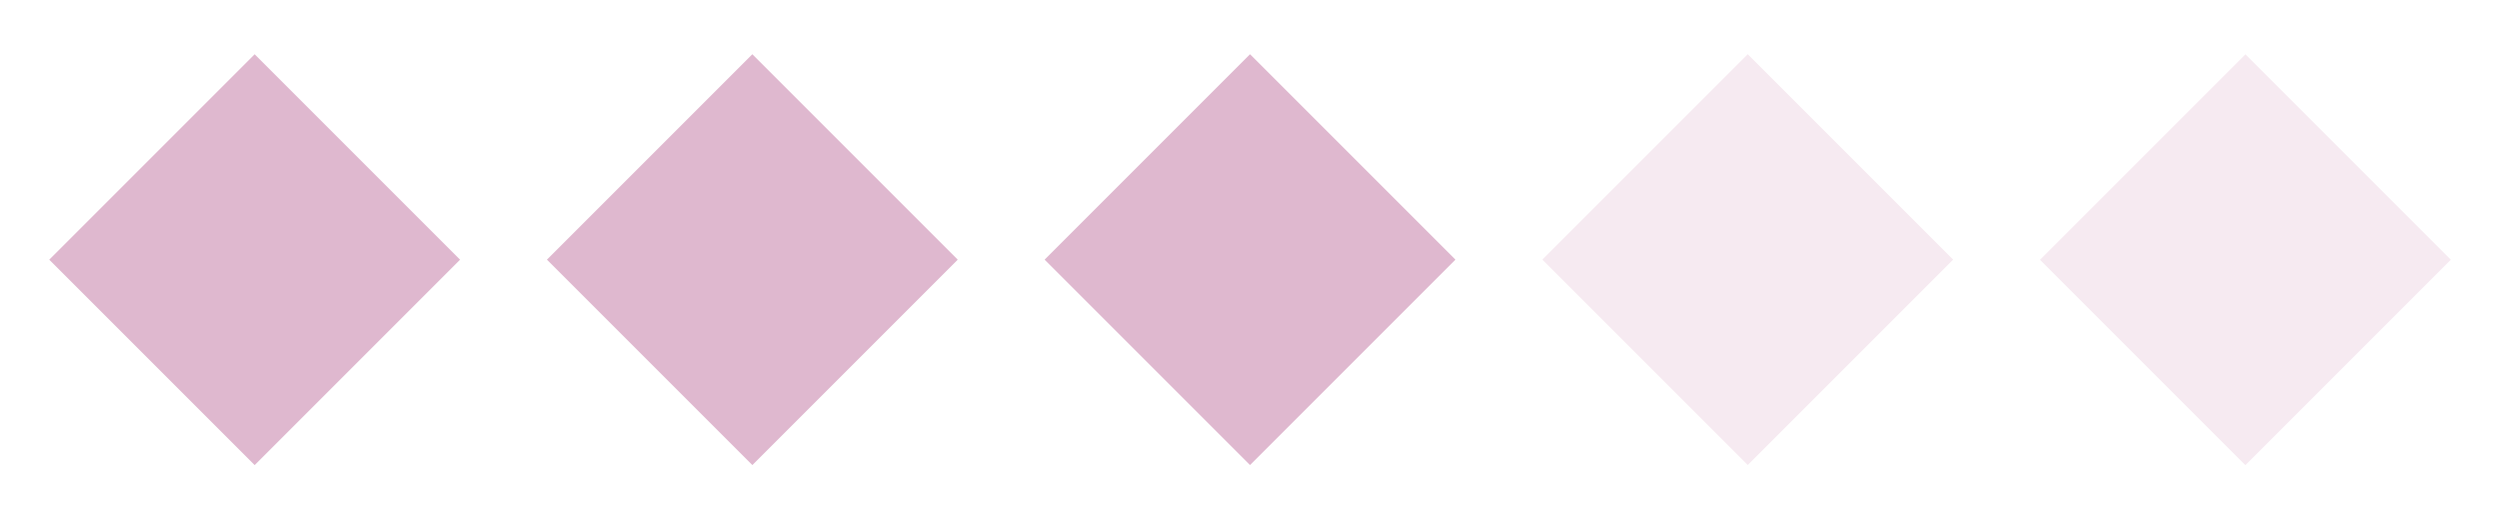
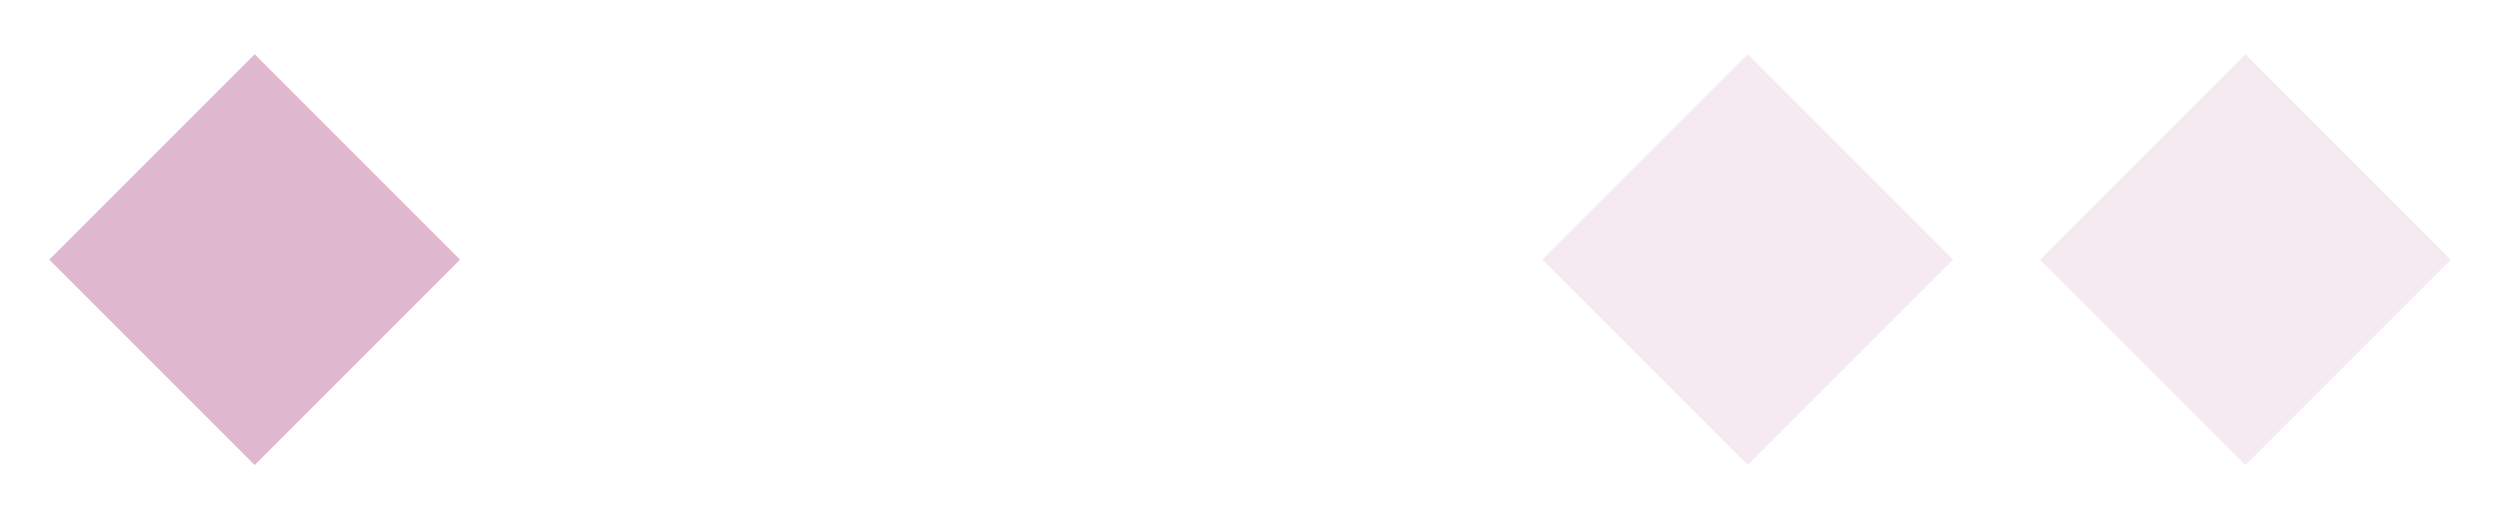
<svg xmlns="http://www.w3.org/2000/svg" viewBox="0 0 138.9 28.85" data-name="Livello 1" id="Livello_1">
  <defs>
    <style>
      .cls-1 {
        opacity: .3;
      }

      .cls-1, .cls-2 {
        fill: #dfb8cf;
      }
    </style>
  </defs>
  <rect transform="translate(-6.06 14.23) rotate(-45)" height="16.14" width="16.14" y="6.36" x="6.08" class="cls-2" />
-   <rect transform="translate(2.04 33.78) rotate(-45)" height="16.14" width="16.14" y="6.36" x="33.73" class="cls-2" />
-   <rect transform="translate(10.14 53.33) rotate(-45)" height="16.14" width="16.14" y="6.36" x="61.38" class="cls-2" />
  <rect transform="translate(18.24 72.88) rotate(-45)" height="16.14" width="16.14" y="6.36" x="89.03" class="cls-1" />
  <rect transform="translate(26.34 92.44) rotate(-45)" height="16.14" width="16.14" y="6.36" x="116.68" class="cls-1" />
</svg>